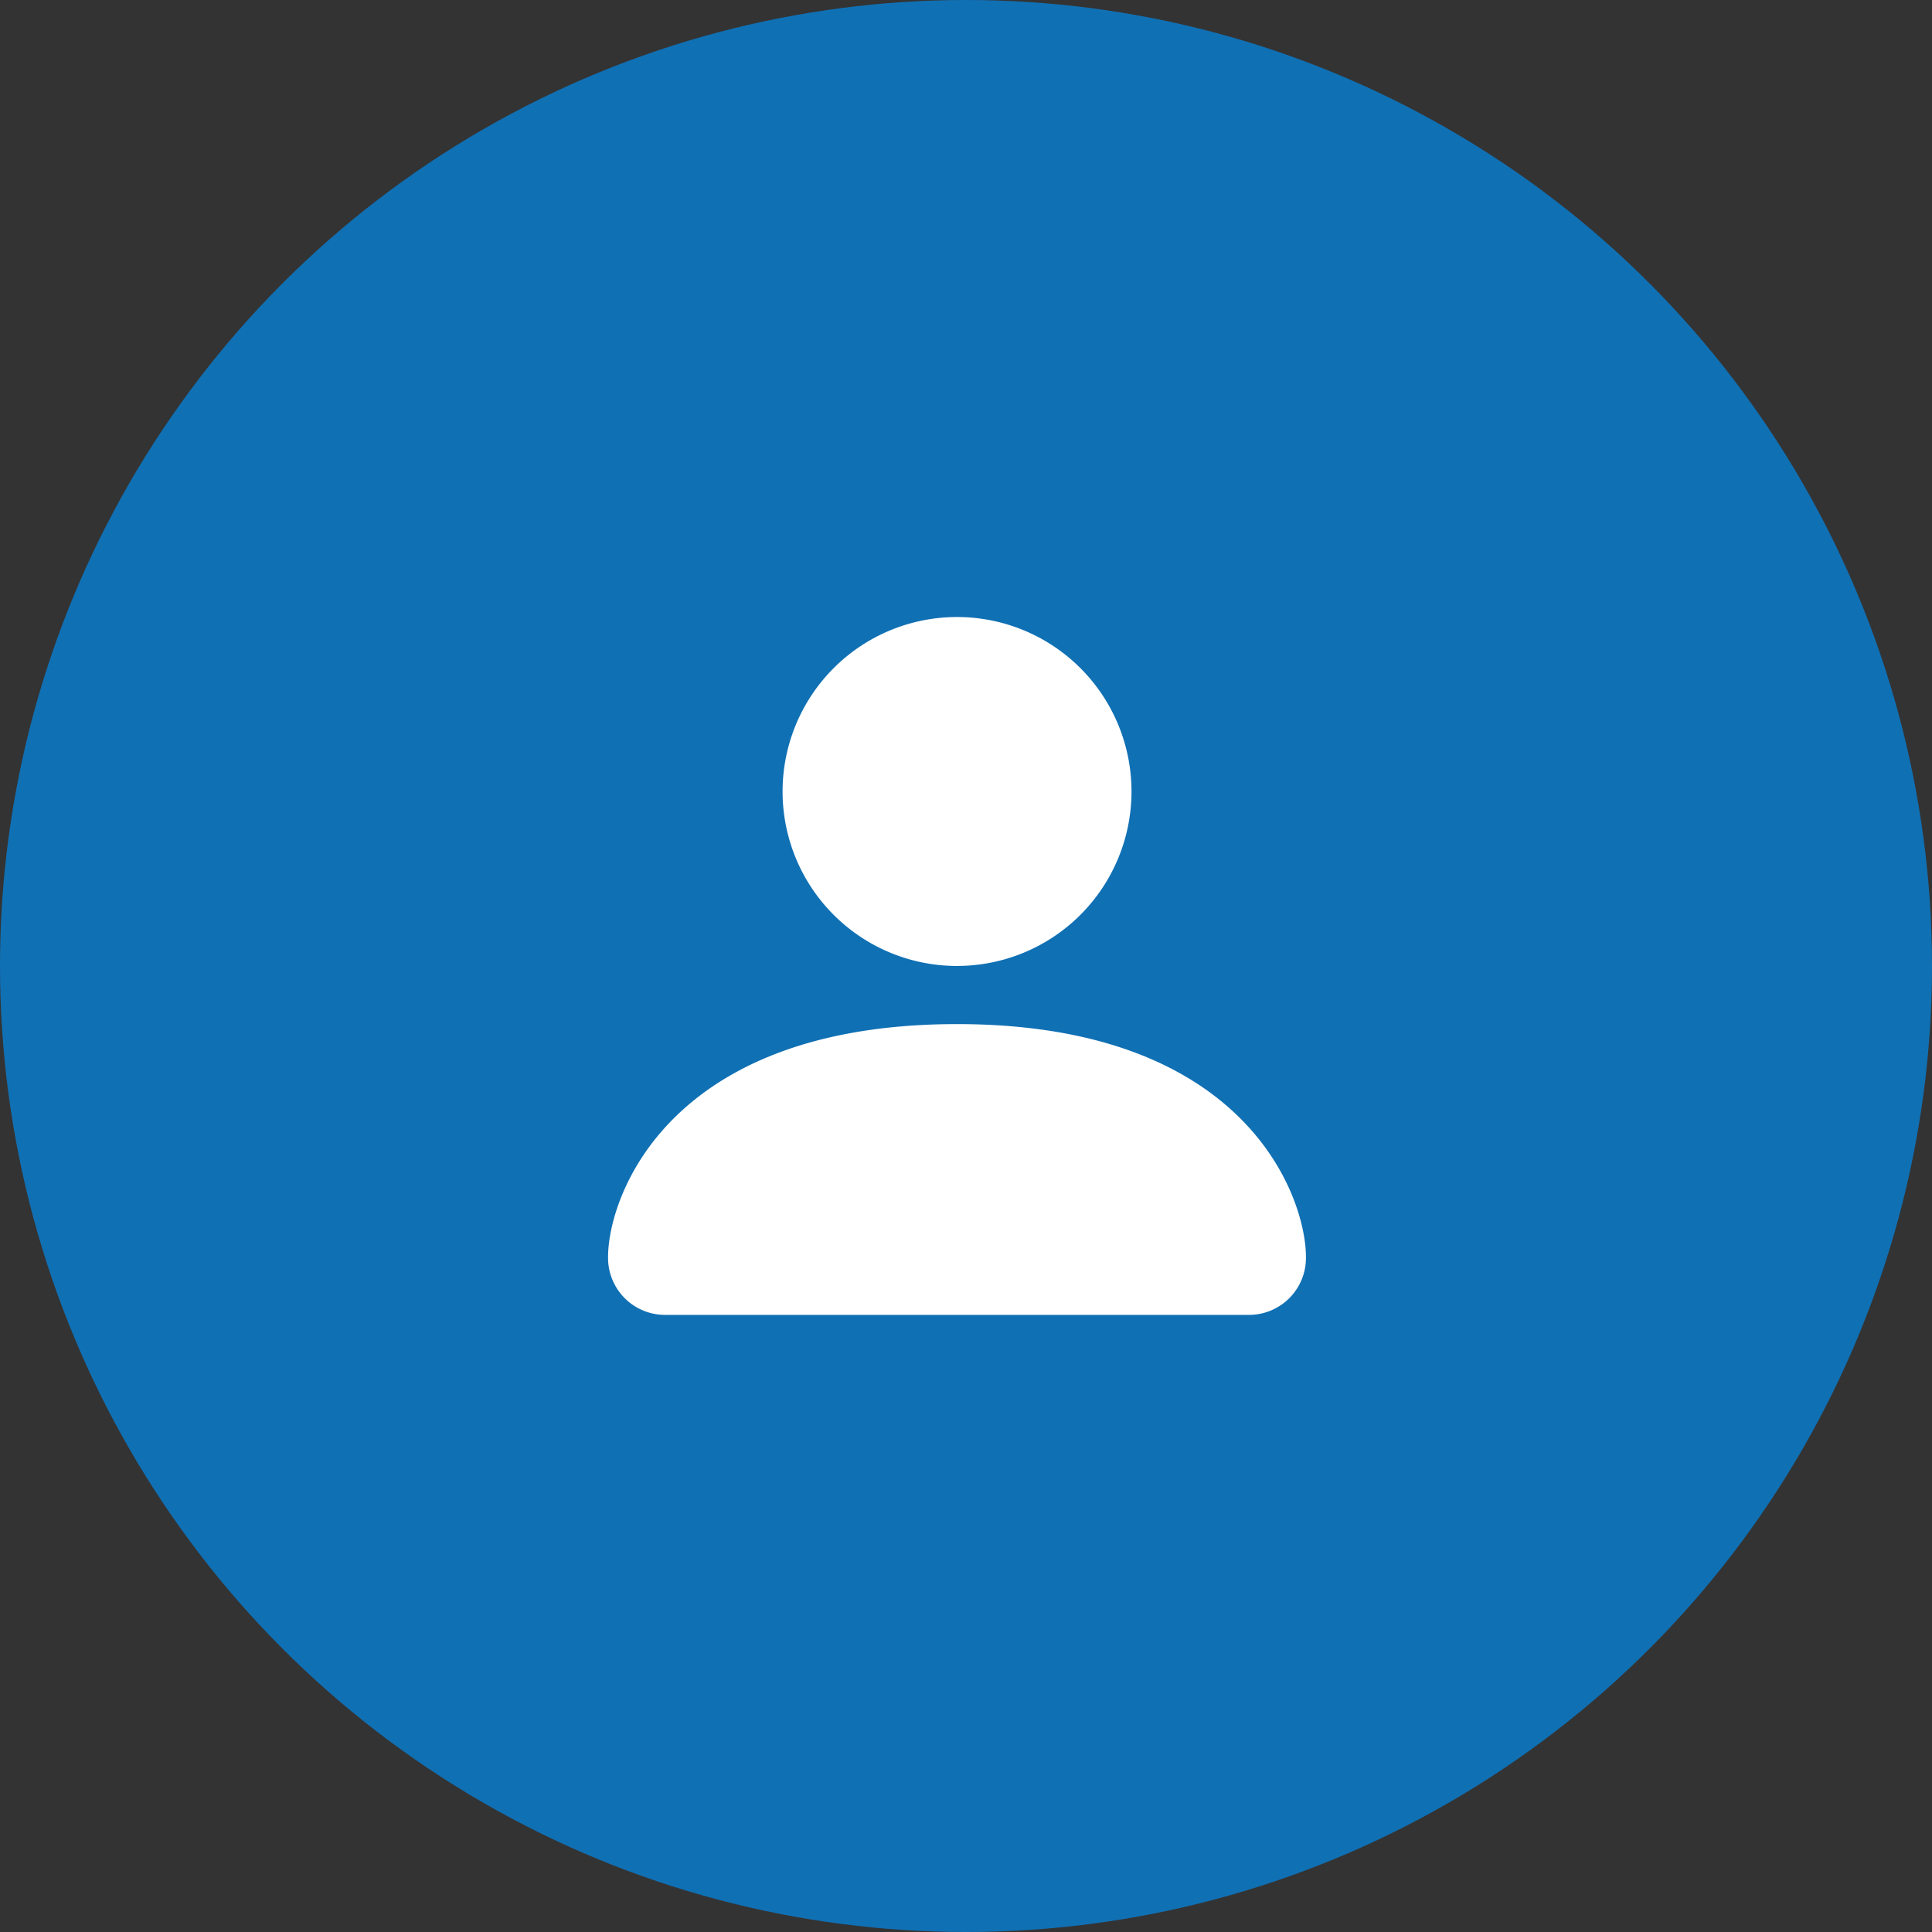
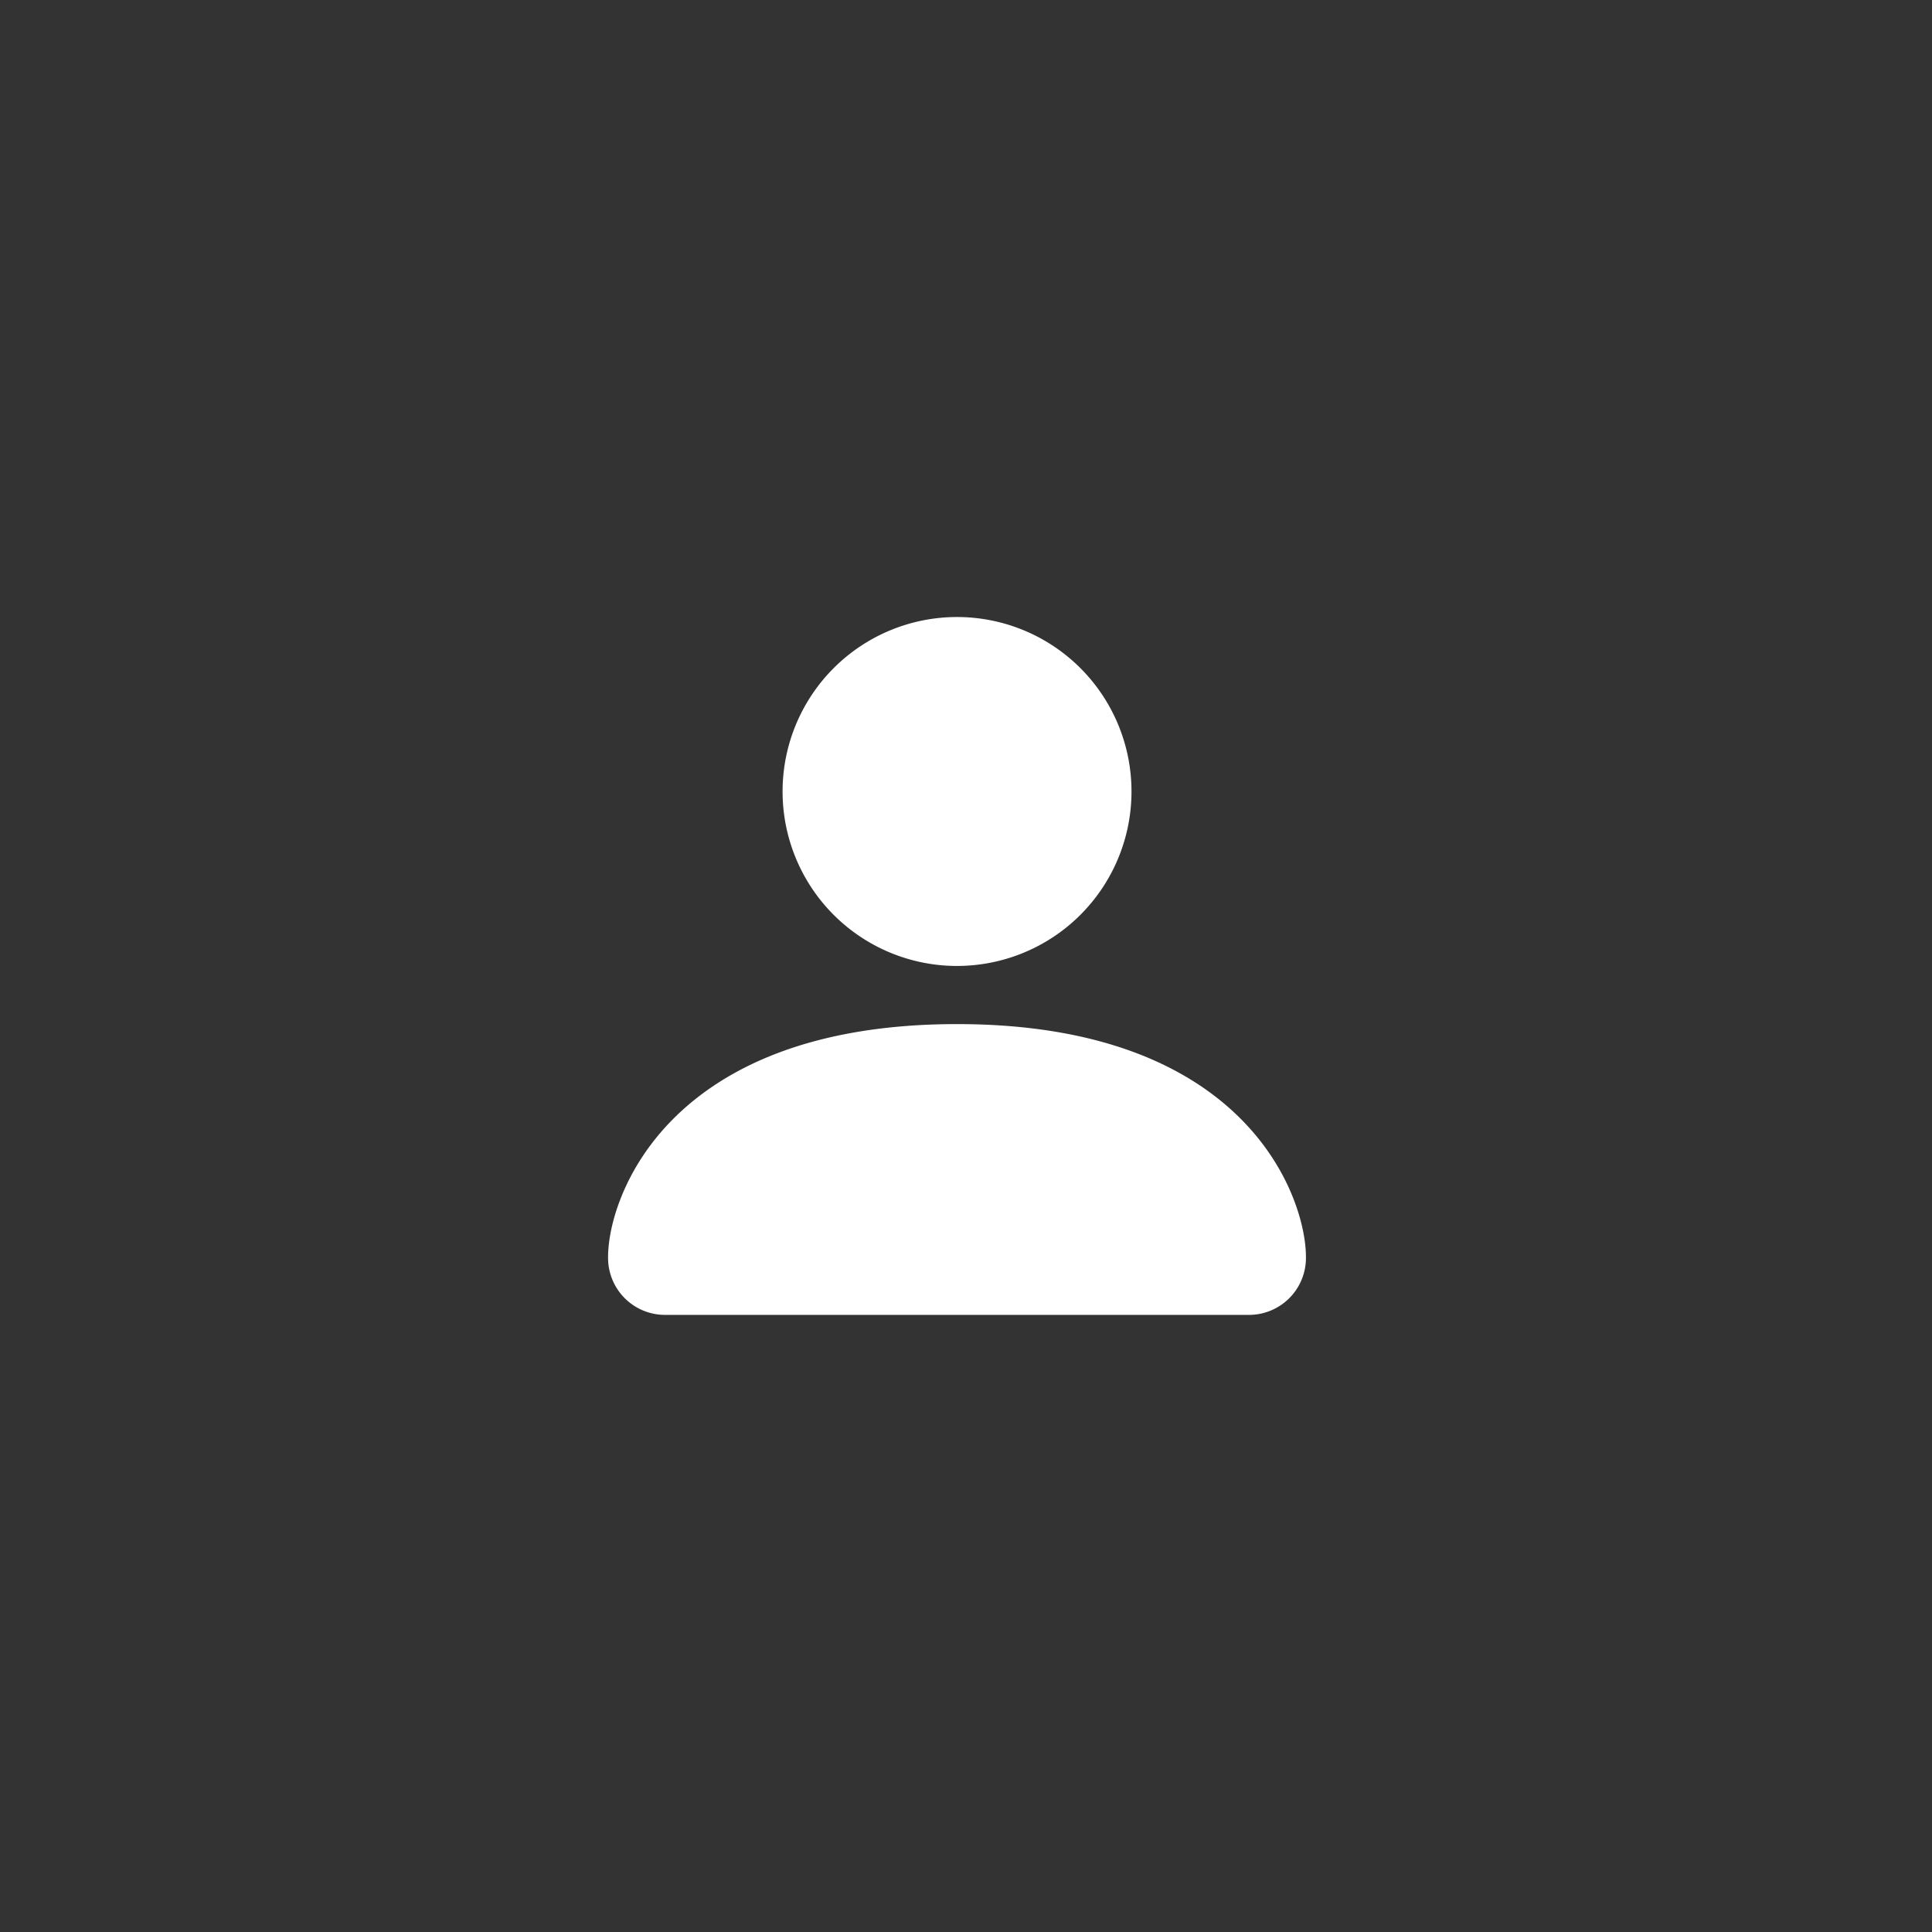
<svg xmlns="http://www.w3.org/2000/svg" width="97" height="97" viewBox="0 0 97 97">
  <rect x="0" y="0" width="97" height="97" fill="#333333" stroke="none" />
  <g id="user_img" transform="translate(-0.332 0.469)">
-     <circle id="Ellipse_1" data-name="Ellipse 1" cx="48.5" cy="48.5" r="48.5" transform="translate(0.332 -0.469)" fill="#1070b4" />
    <path id="person-fill" d="M4.92,37.037A2.86,2.86,0,0,1,2,34.117C2,31.2,4.92,22.438,19.519,22.438S37.037,31.2,37.037,34.117a2.86,2.86,0,0,1-2.92,2.92Zm14.6-17.519a8.759,8.759,0,1,0-8.759-8.759A8.759,8.759,0,0,0,19.519,19.519Z" transform="translate(28.862 28.51)" fill="#fff" />
  </g>
</svg>